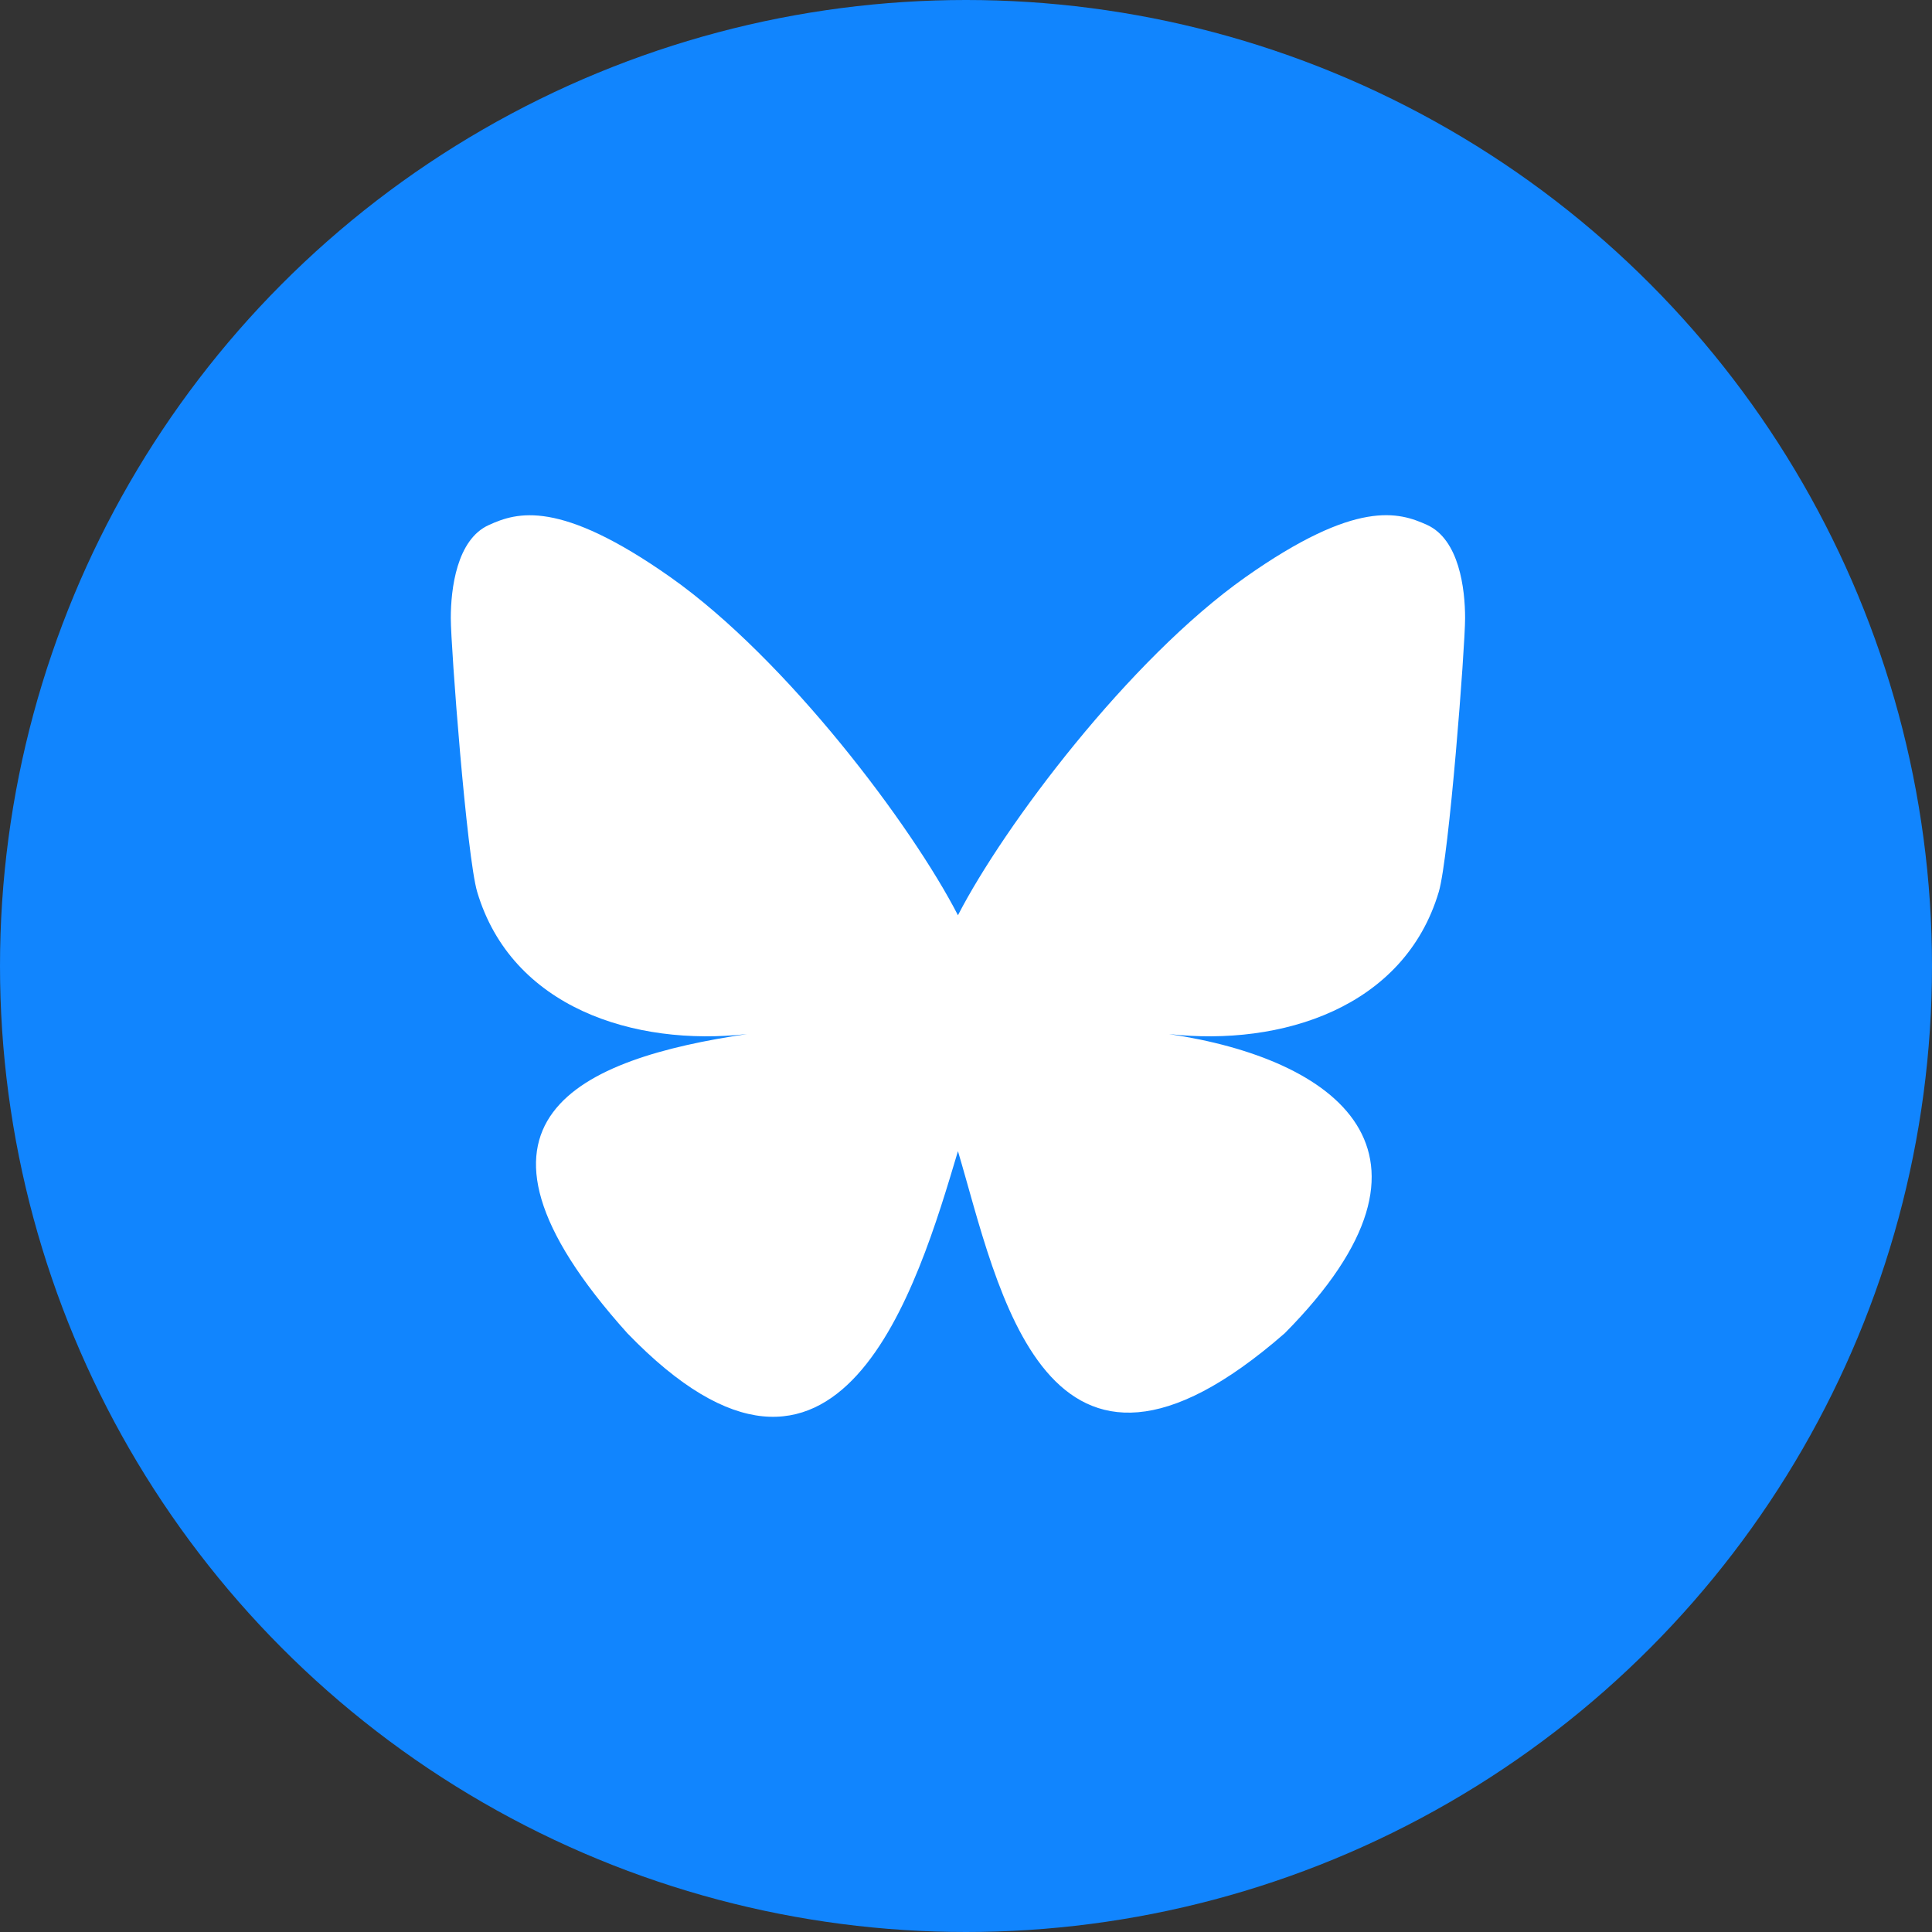
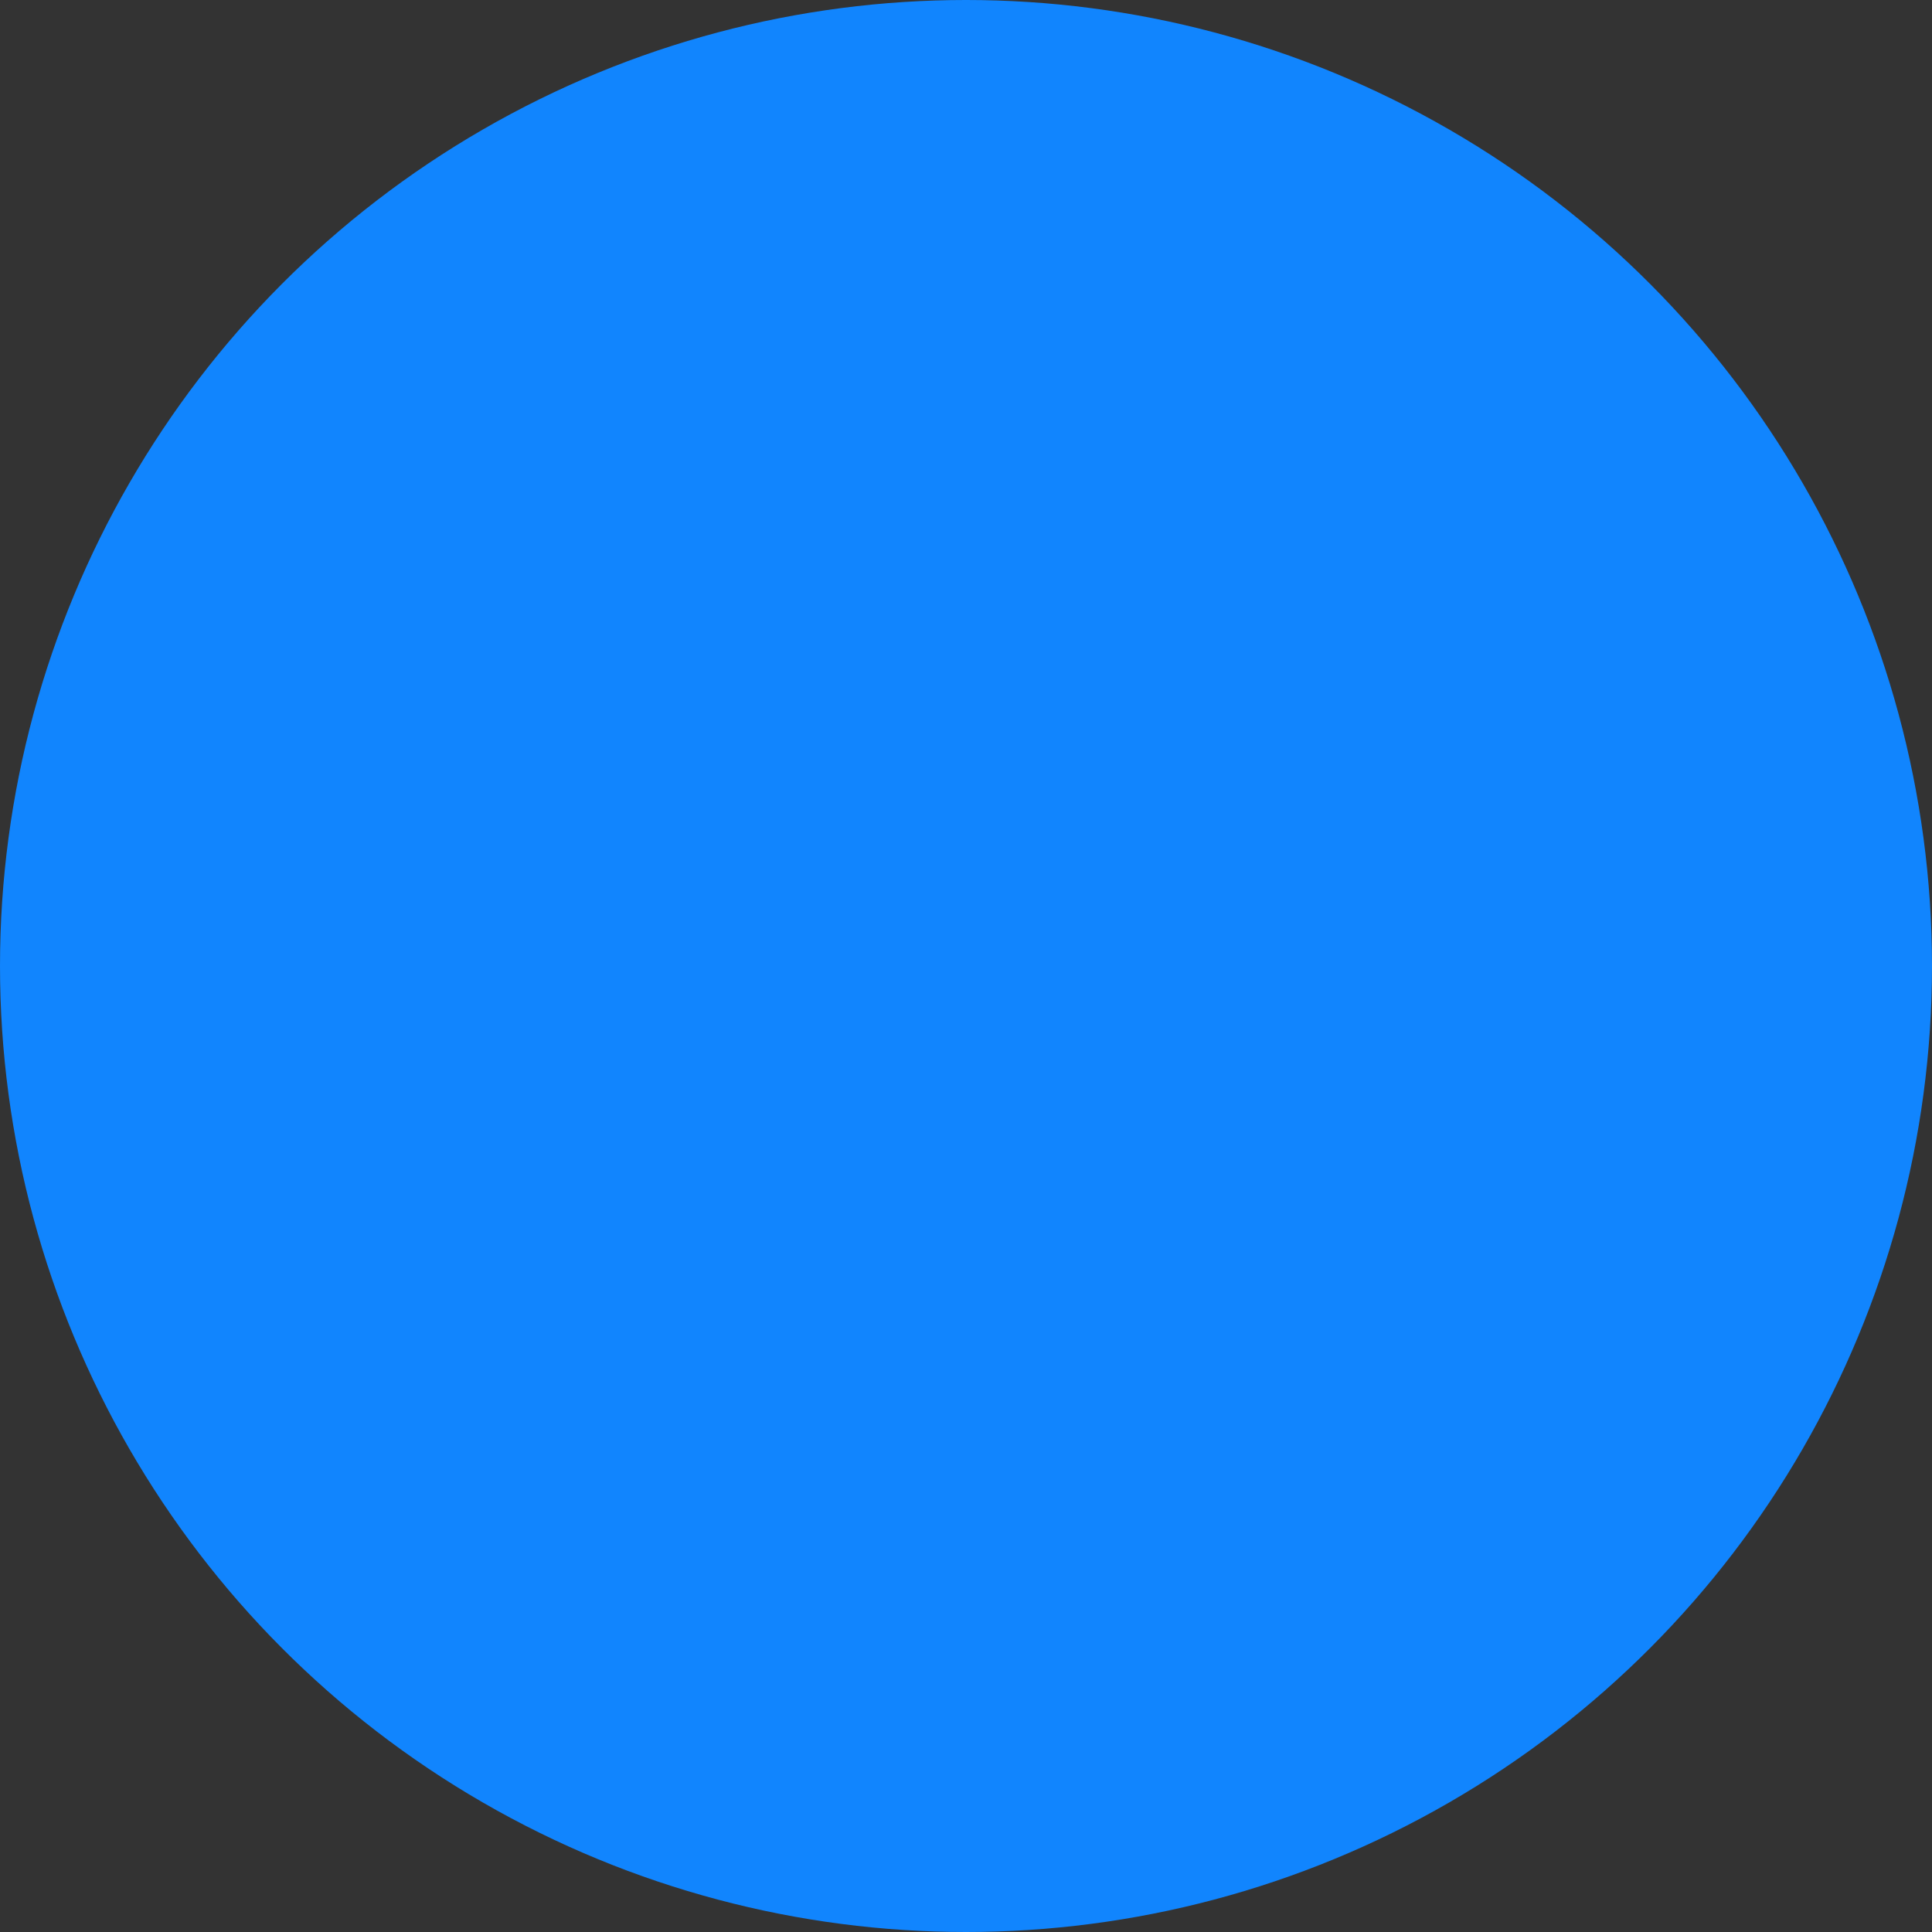
<svg xmlns="http://www.w3.org/2000/svg" width="30" height="30" viewBox="0 0 30 30" fill="none">
  <rect x="0" y="0" width="30" height="30" fill="#333333" stroke="none" />
  <circle cx="15" cy="15" r="15" fill="#1185FE" />
-   <path d="M14.875 14.212C14.162 12.825 12.22 10.24 10.414 8.965C8.684 7.745 8.025 7.955 7.592 8.152C7.091 8.376 7 9.146 7 9.597C7 10.05 7.248 13.305 7.41 13.85C7.945 15.645 9.846 16.252 11.599 16.057C9.032 16.437 6.75 17.372 9.741 20.702C13.031 24.108 14.25 19.972 14.875 17.875C15.501 19.972 16.22 23.959 19.95 20.702C22.75 17.875 20.719 16.437 18.152 16.057C19.904 16.252 21.806 15.645 22.341 13.85C22.502 13.306 22.75 10.05 22.75 9.598C22.75 9.145 22.659 8.377 22.158 8.15C21.726 7.955 21.067 7.743 19.337 8.964C17.531 10.24 15.588 12.826 14.875 14.212Z" fill="white" />
</svg>